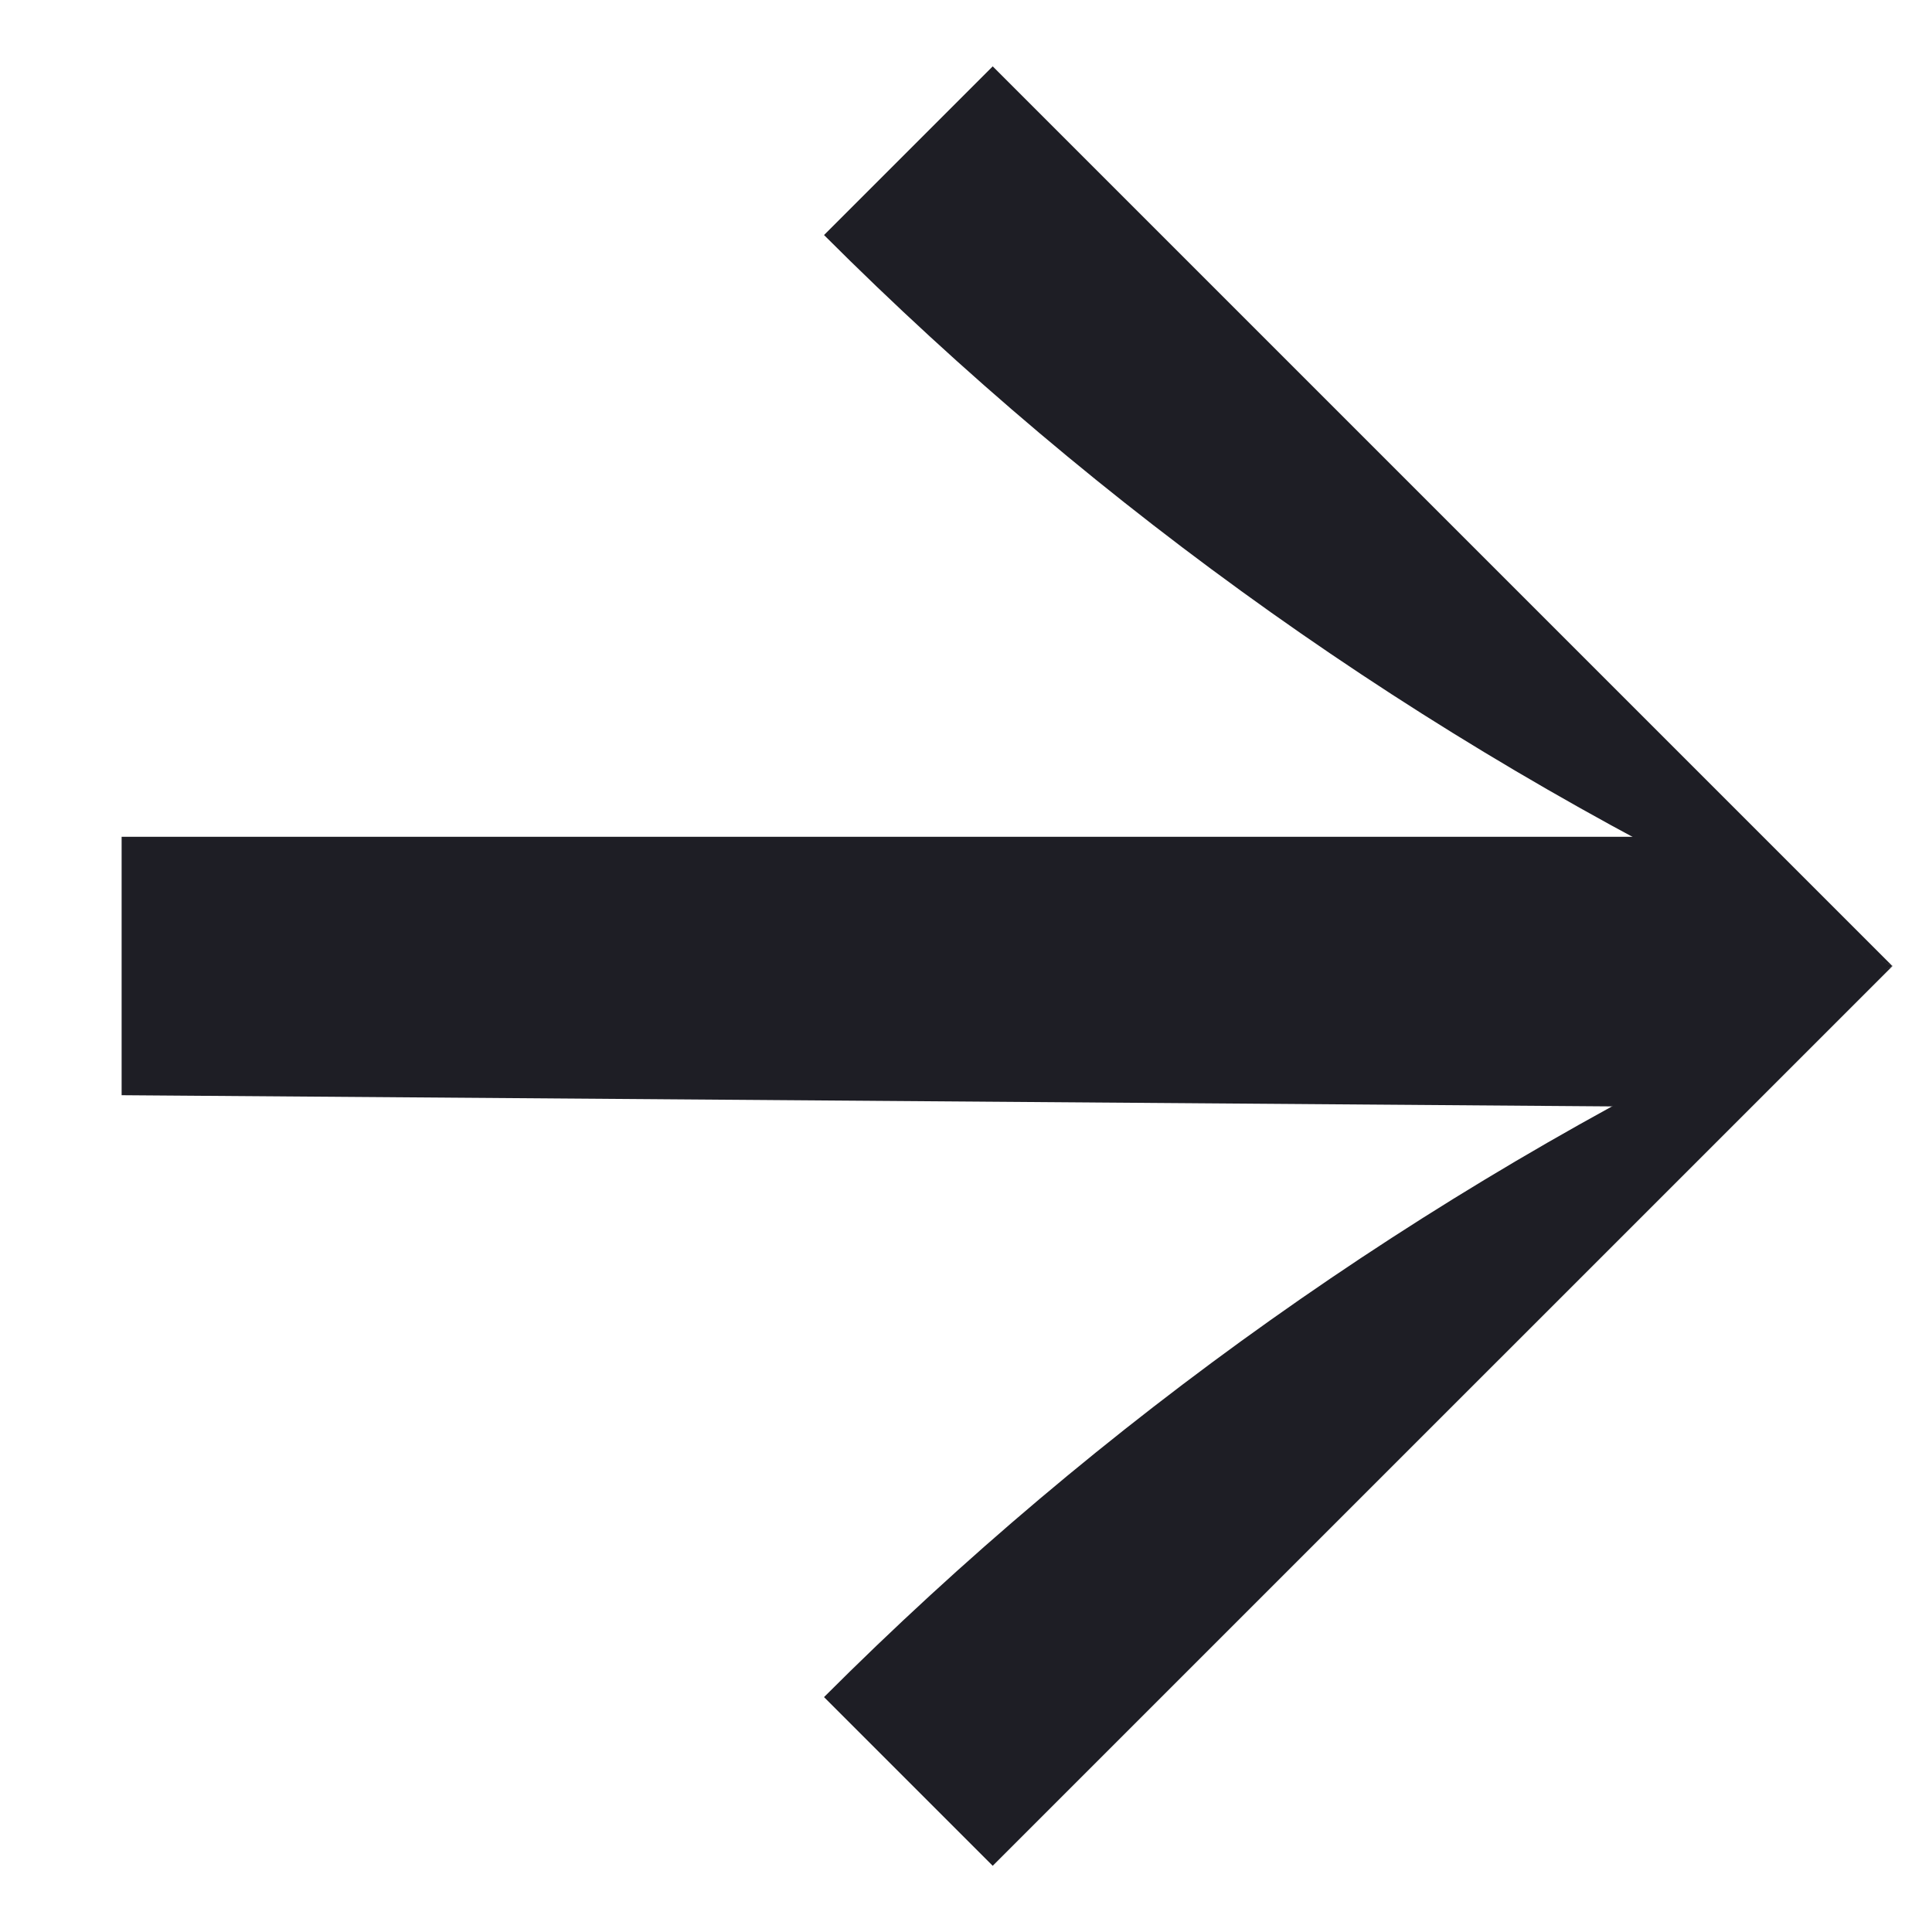
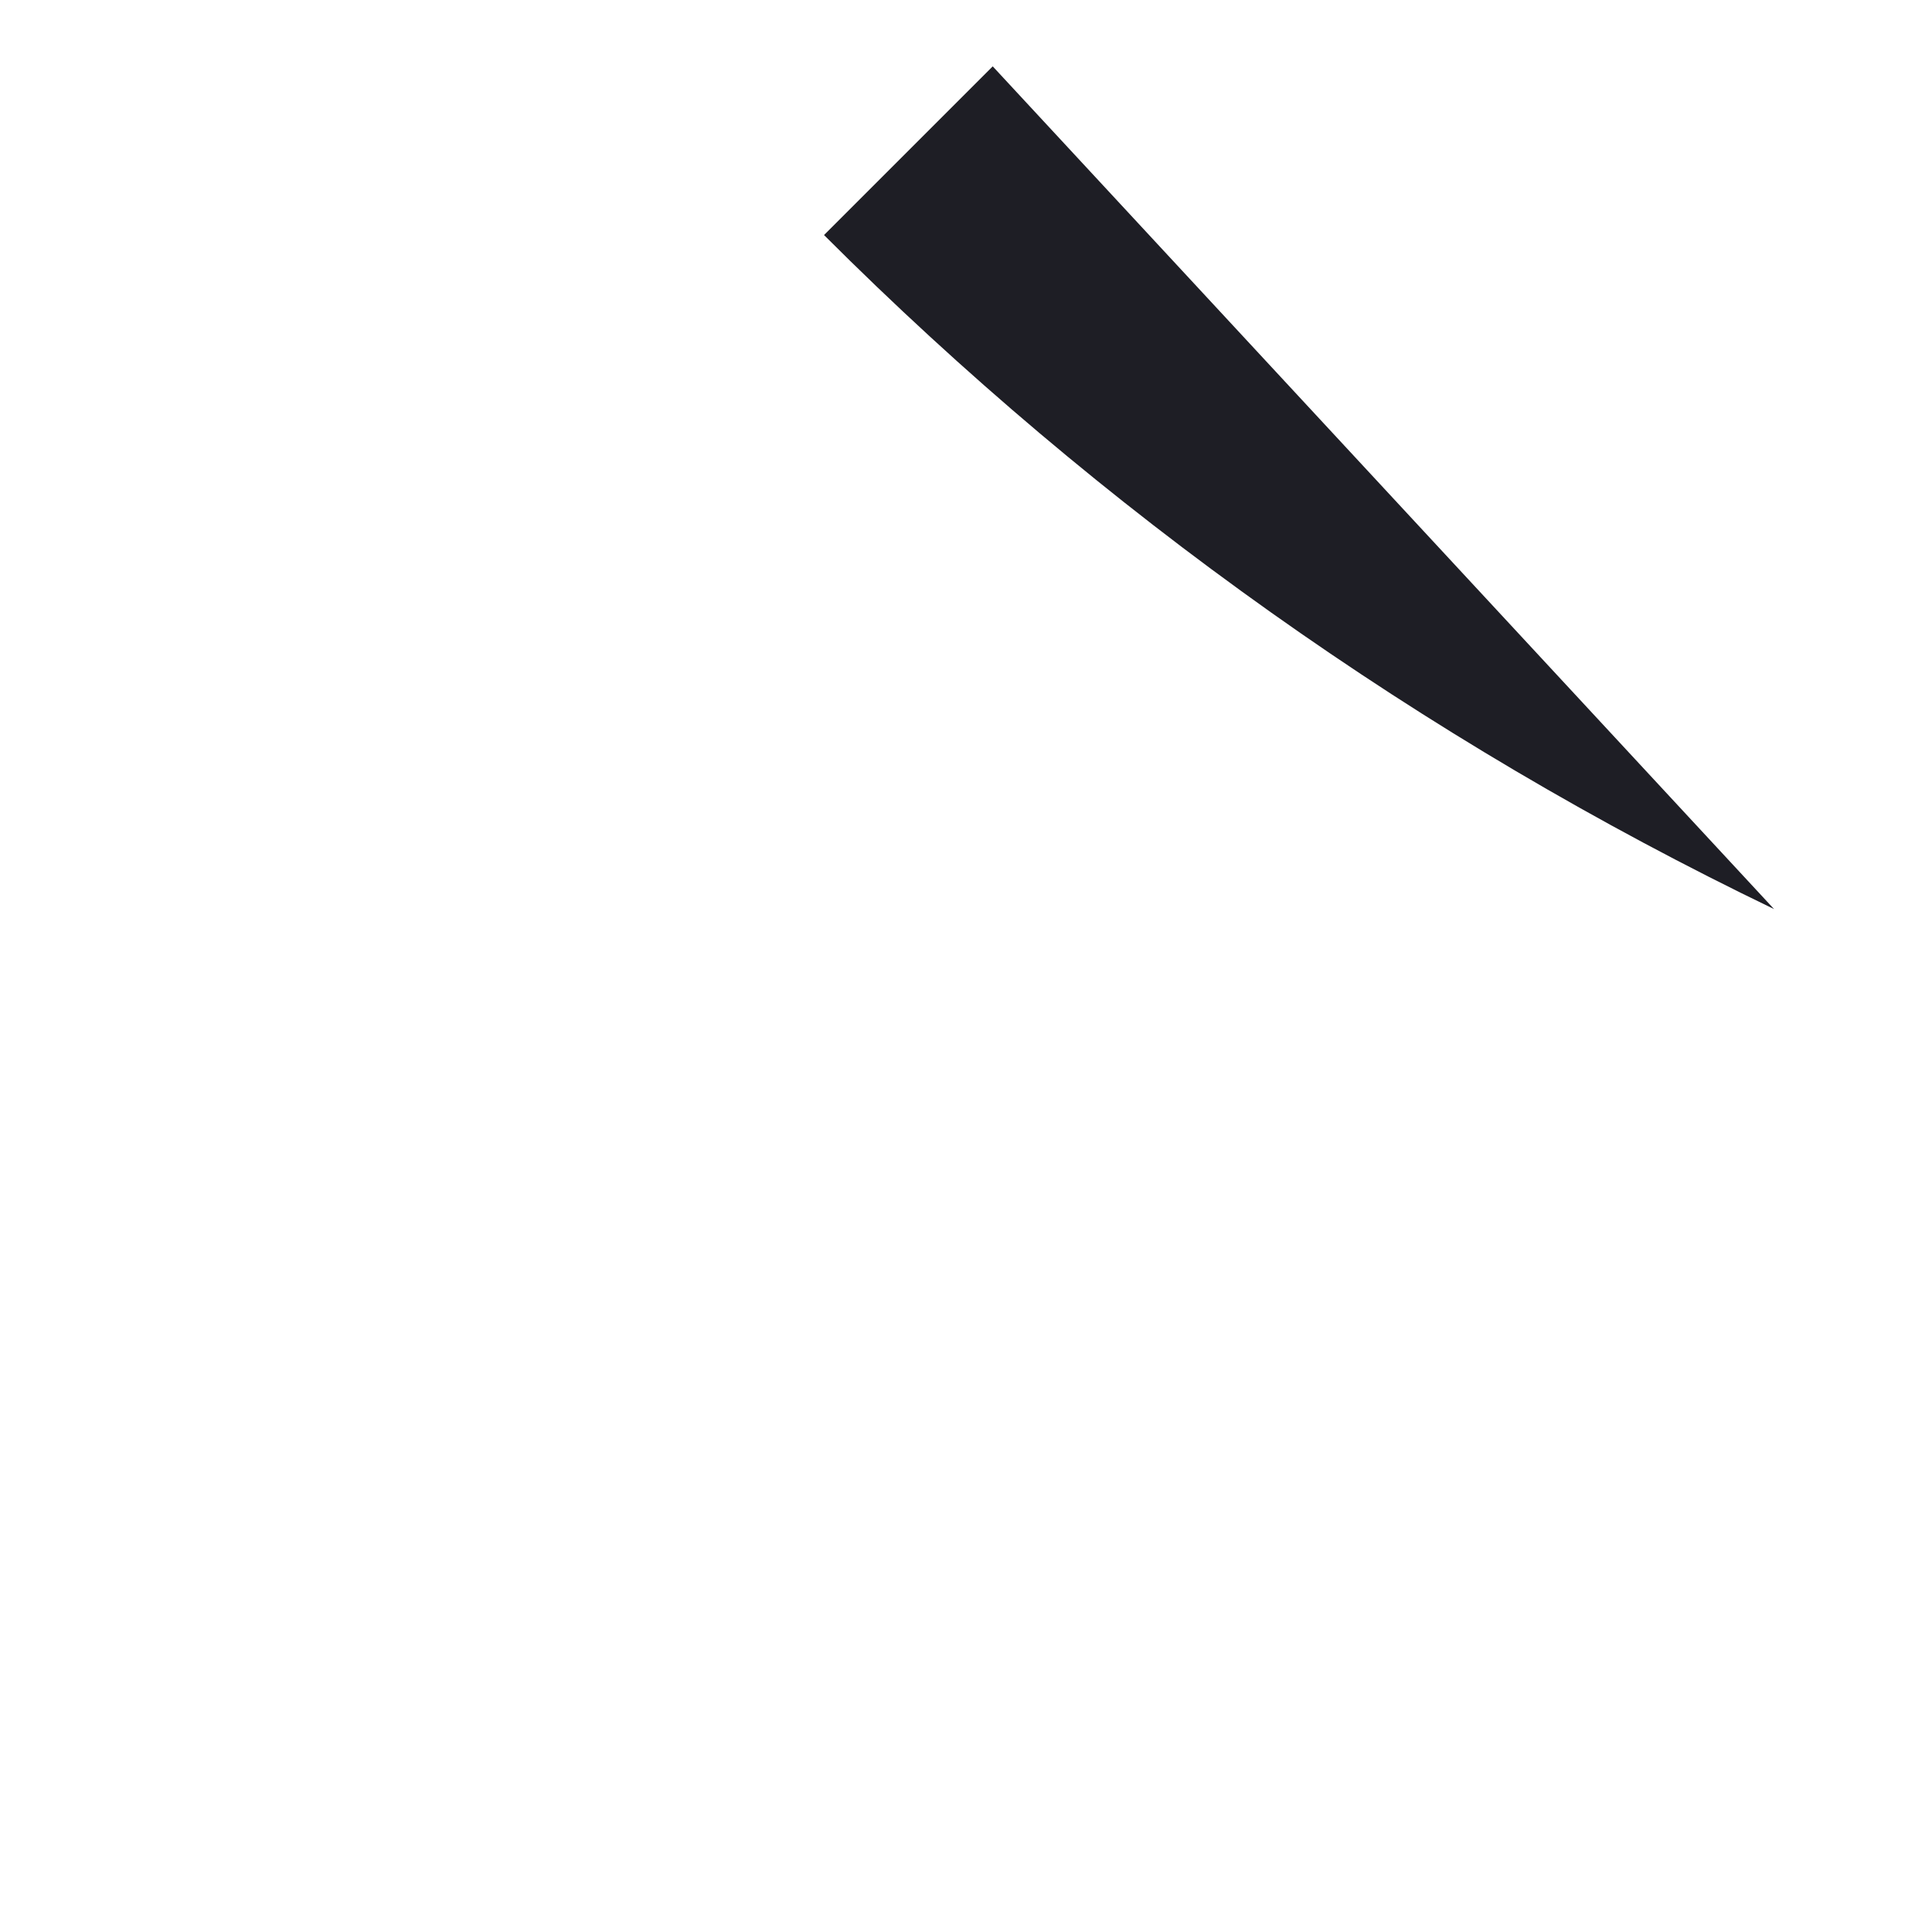
<svg xmlns="http://www.w3.org/2000/svg" width="41" height="41" viewBox="0 0 41 41" fill="none">
-   <path d="M2.581 17.758L34.793 17.758L40.162 20.5L34.792 23.484L2.581 23.242V17.758Z" fill="#1E1E25" />
-   <path d="M17.487 36.015L21.067 39.595L40.161 20.502L37.648 21.712C30.171 25.311 23.355 30.147 17.487 36.015Z" fill="#1E1E25" />
-   <path d="M17.487 4.988L21.067 1.408L40.161 20.502L37.648 19.292C30.171 15.692 23.355 10.856 17.487 4.988Z" fill="#1E1E25" />
+   <path d="M17.487 4.988L21.067 1.408L37.648 19.292C30.171 15.692 23.355 10.856 17.487 4.988Z" fill="#1E1E25" />
</svg>